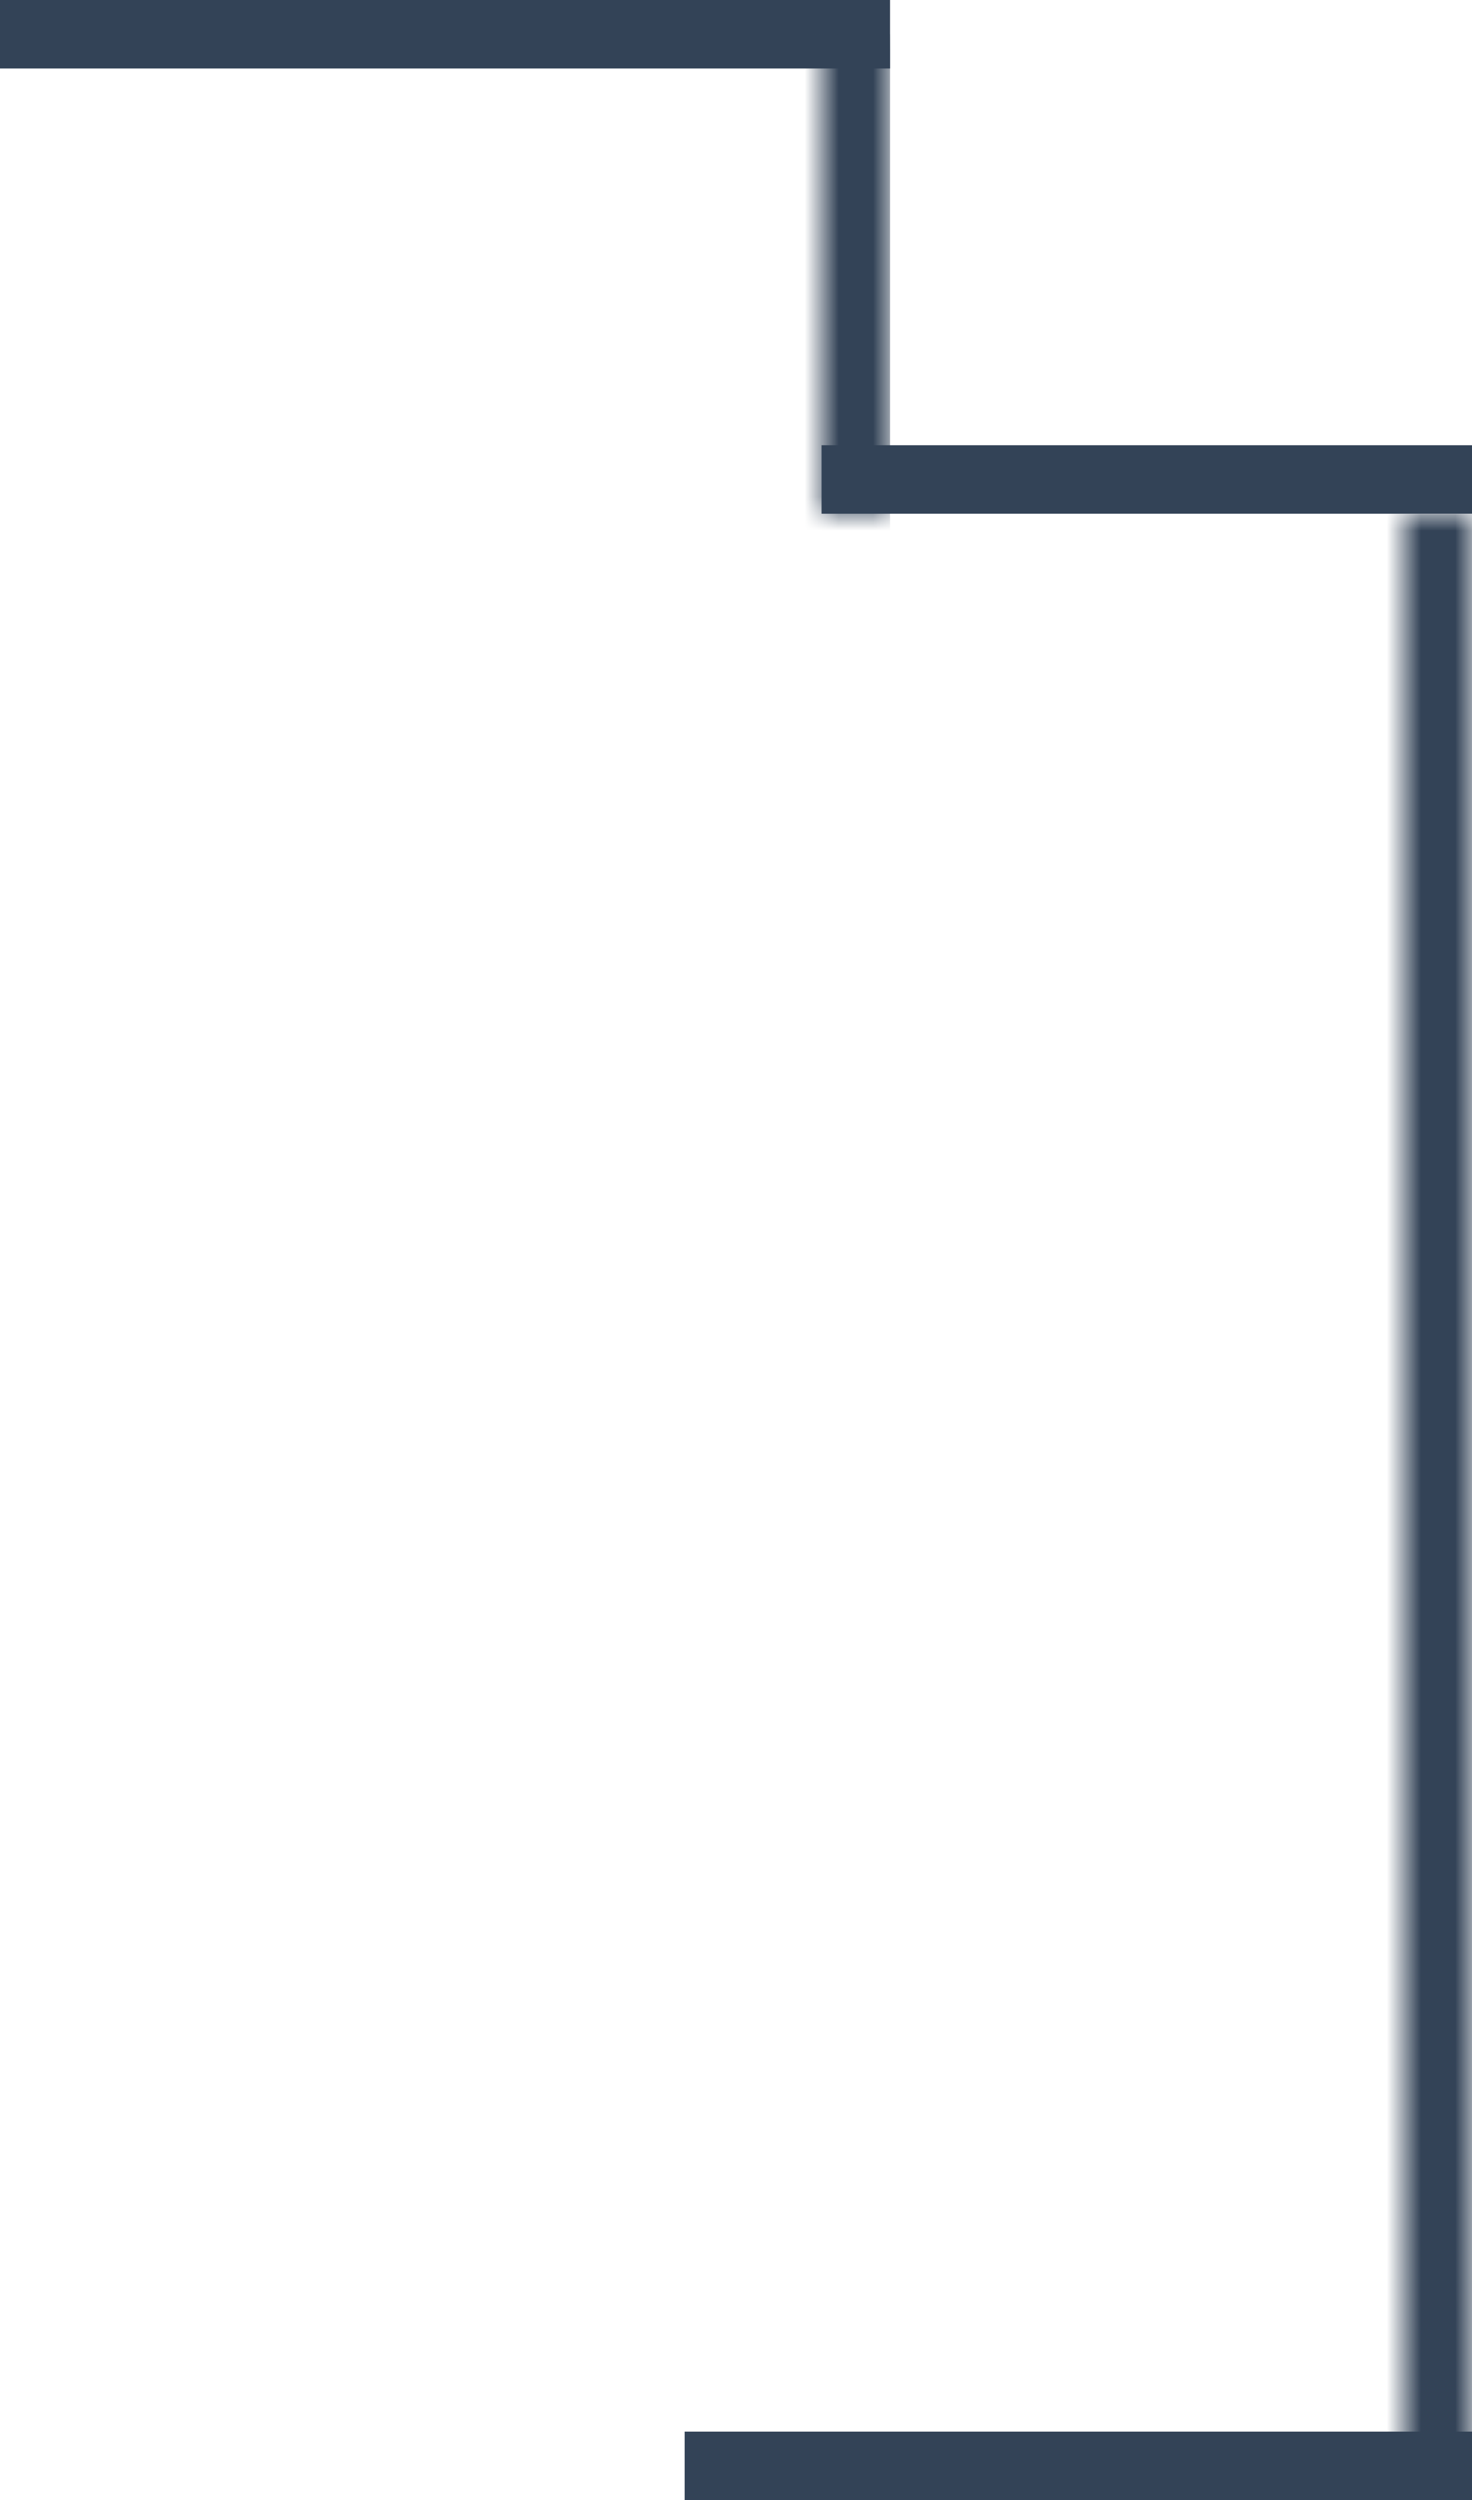
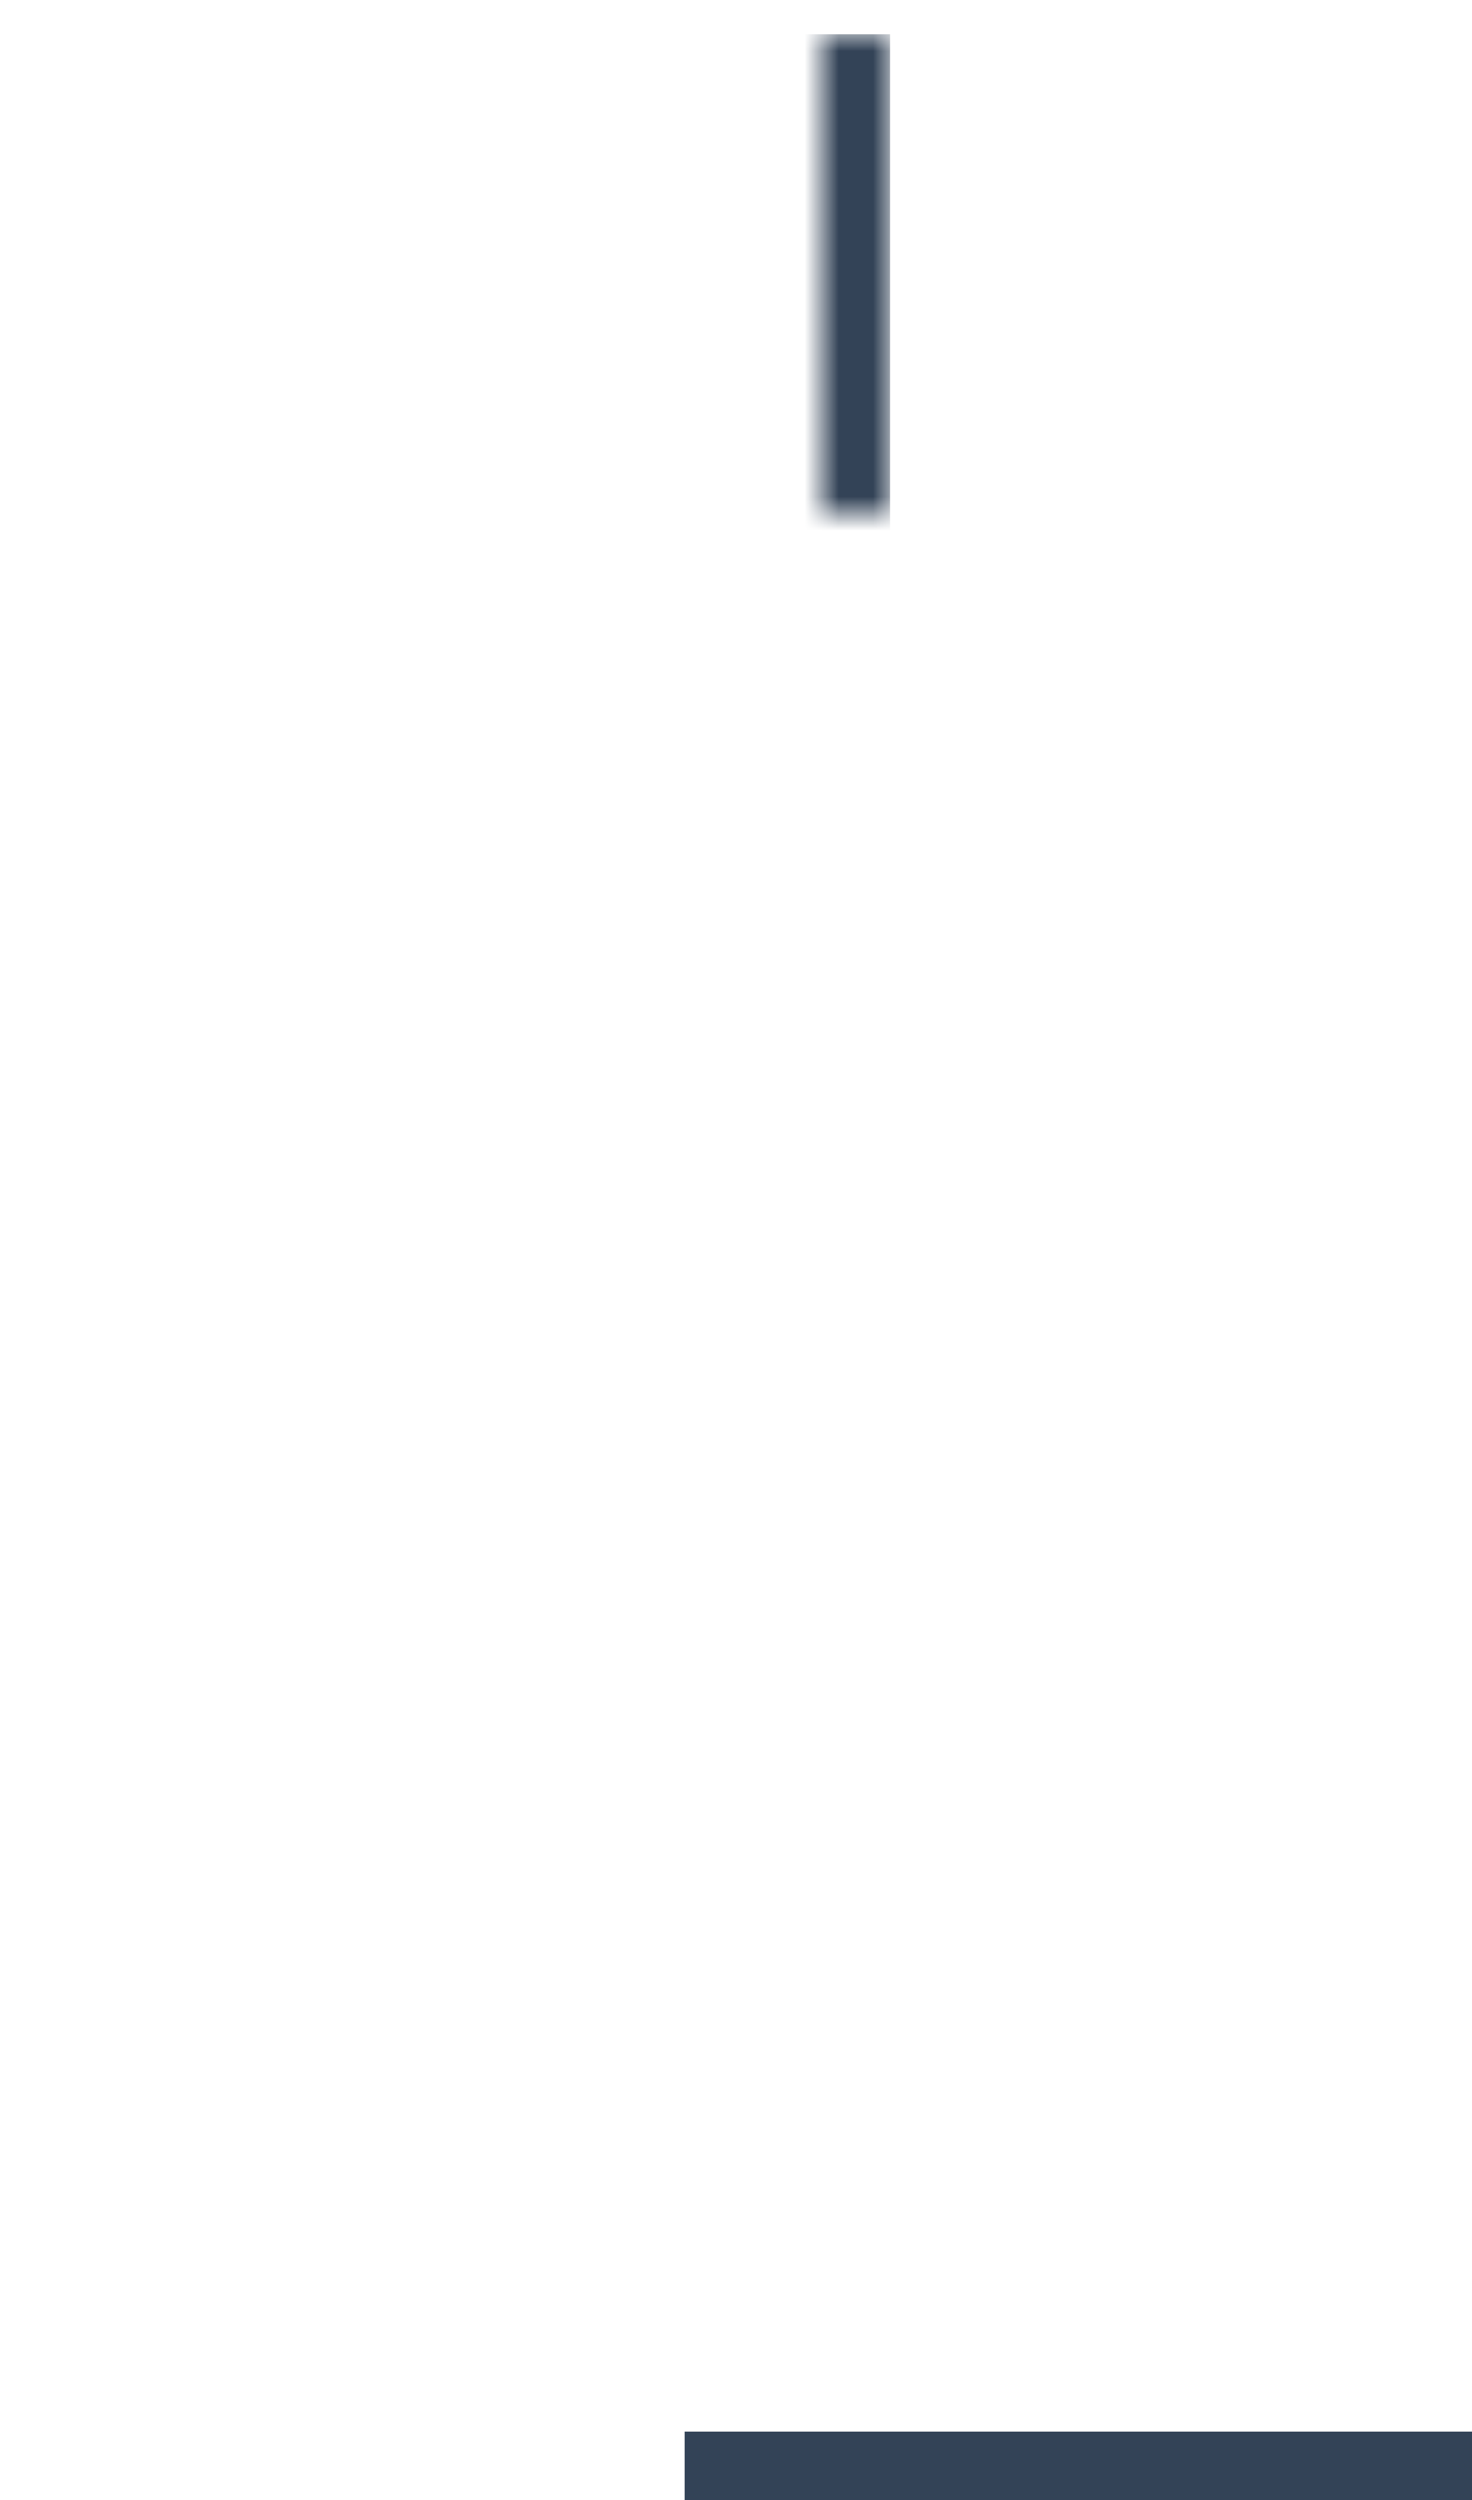
<svg xmlns="http://www.w3.org/2000/svg" width="43" height="73" viewBox="0 0 43 73" fill="none">
  <rect x="20" y="71" width="23" height="2" fill="#334357" />
-   <rect x="24" y="13" width="19" height="2" fill="#334357" />
-   <rect width="26" height="2" fill="#334357" />
  <mask id="path-4-inside-1_384_3402" fill="white">
    <path d="M26 1L24 1V15H26V1Z" />
  </mask>
  <path d="M24 15V17H22V15H24ZM26 1V15H22V1L26 1ZM24 13H26V17H24V13Z" fill="#334357" mask="url(#path-4-inside-1_384_3402)" />
  <mask id="path-6-inside-2_384_3402" fill="white">
-     <path d="M43 15.003H41L41 73H43L43 15.003Z" />
-   </mask>
-   <path d="M41 73V75H39V73H41ZM43 15.003L43 73H39L39 15.003H43ZM41 71H43V75H41V71Z" fill="#334357" mask="url(#path-6-inside-2_384_3402)" />
+     </mask>
</svg>